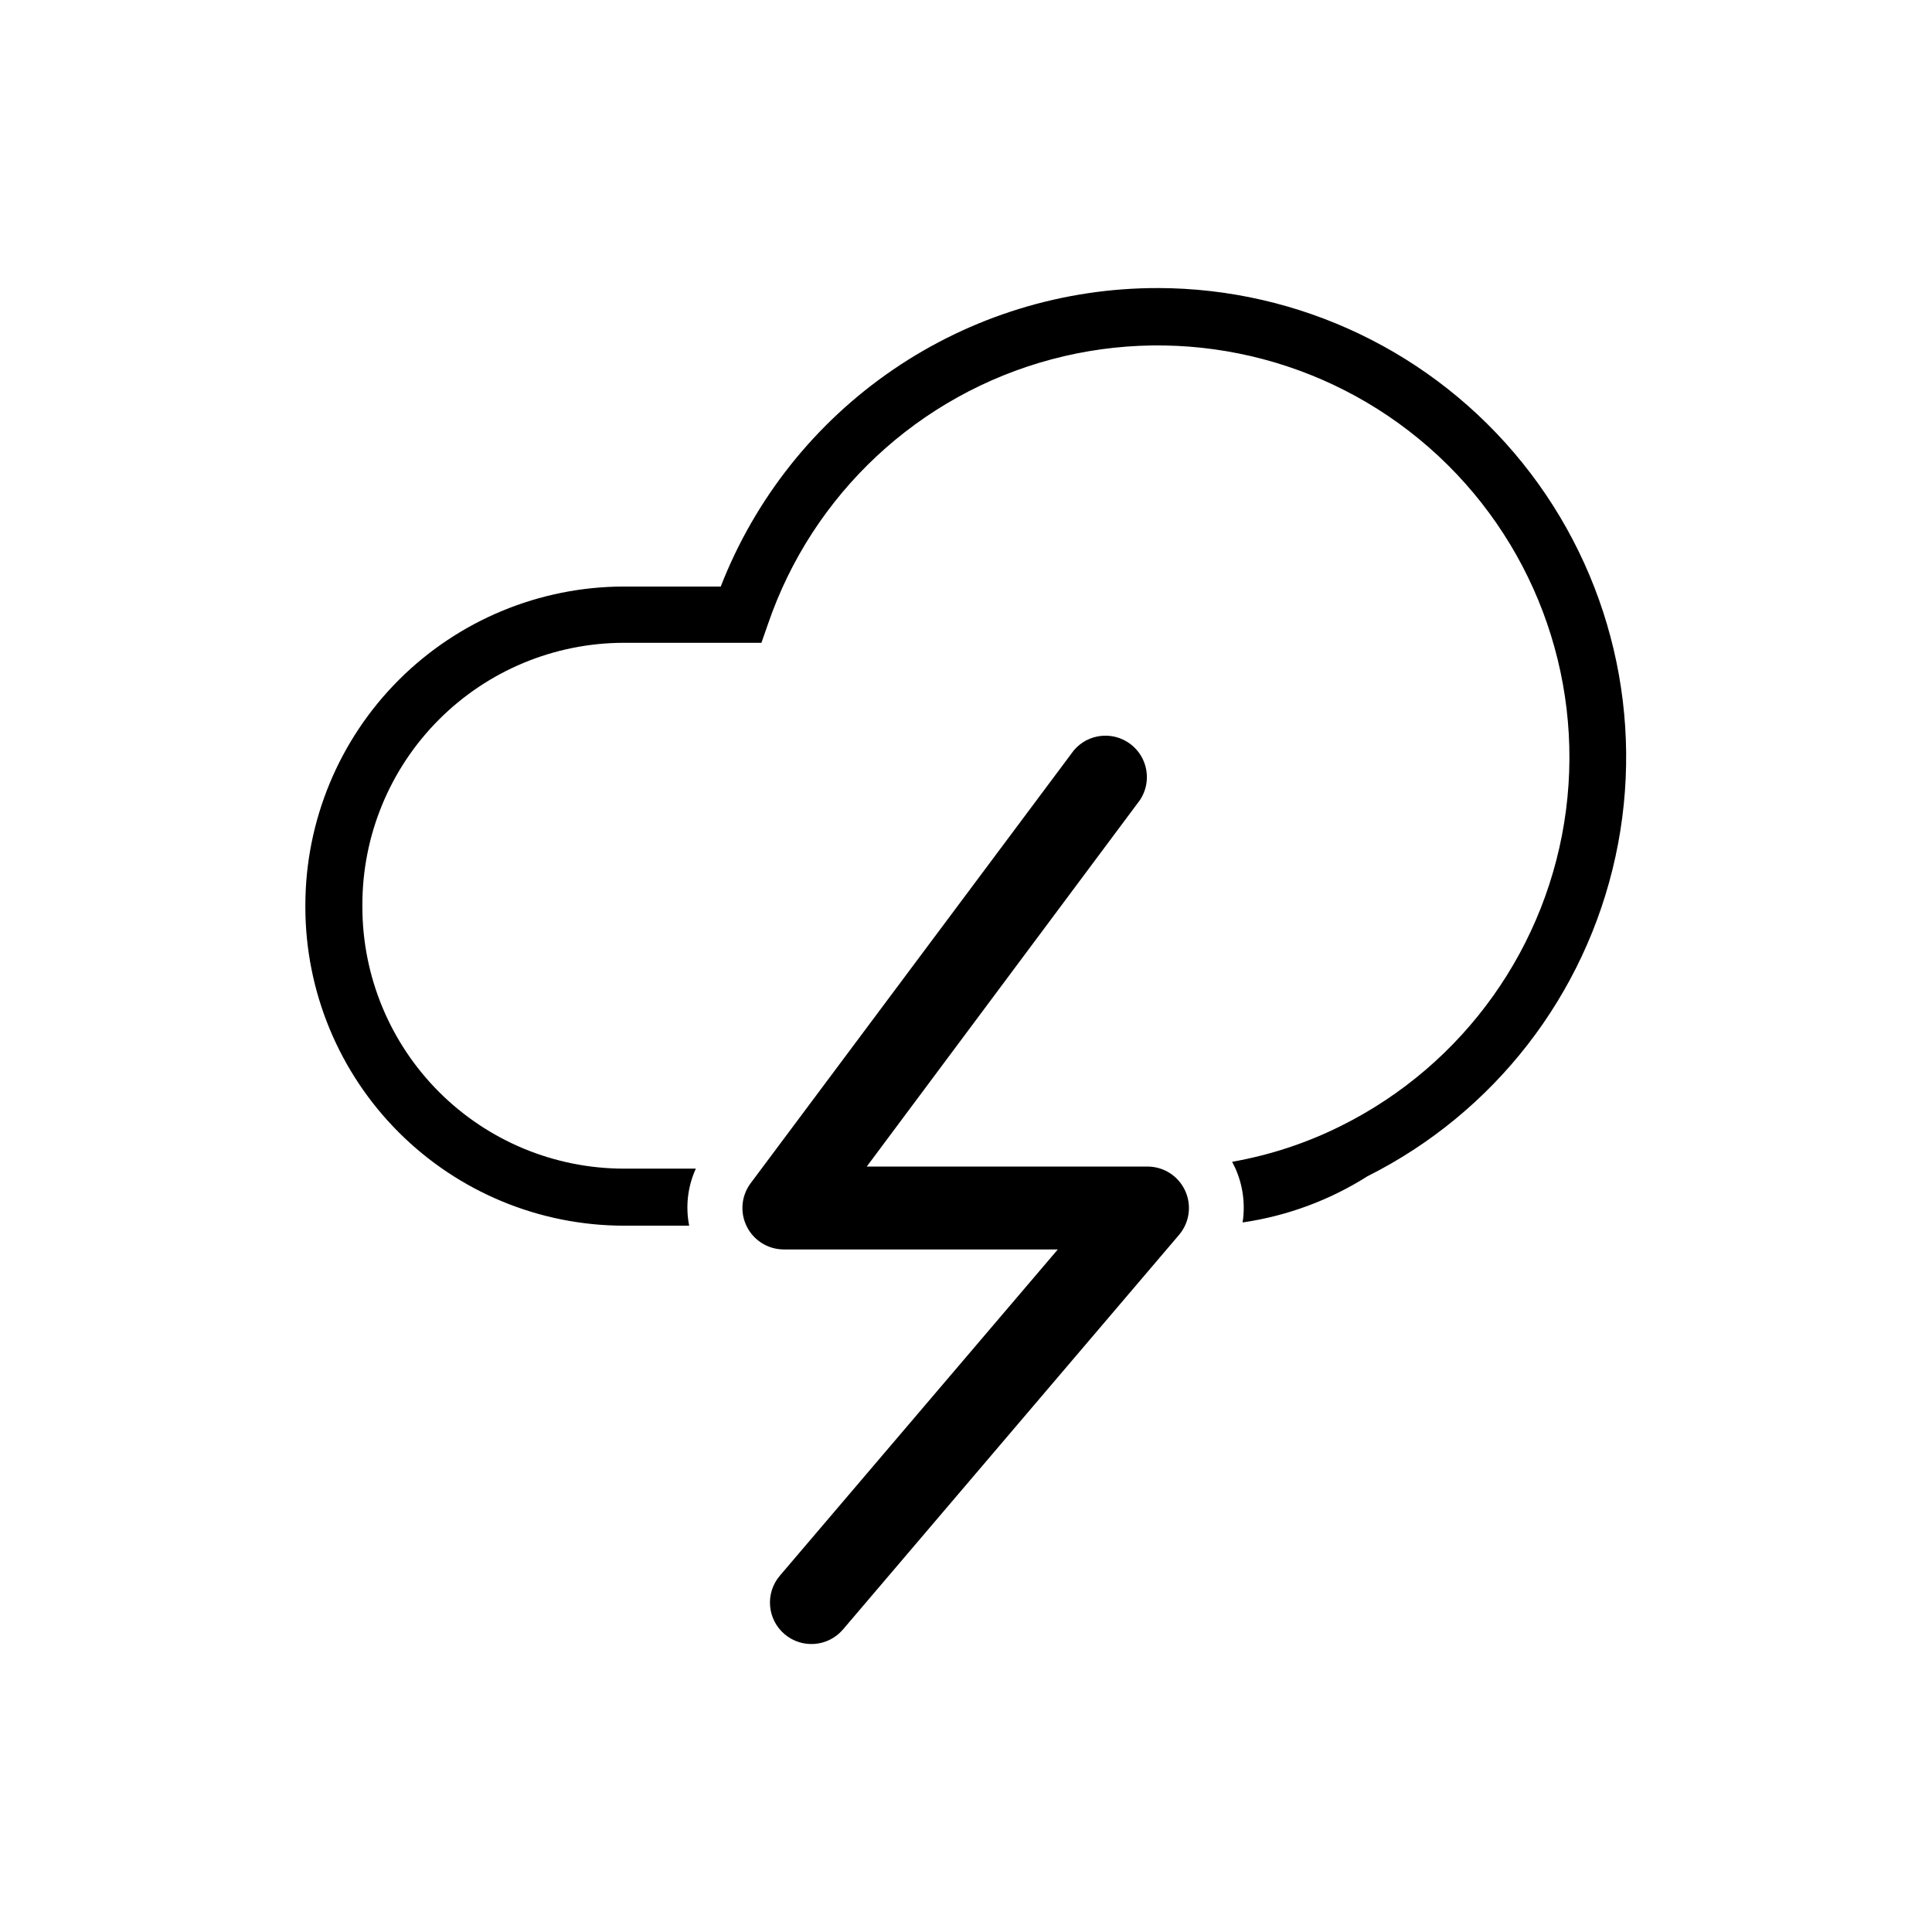
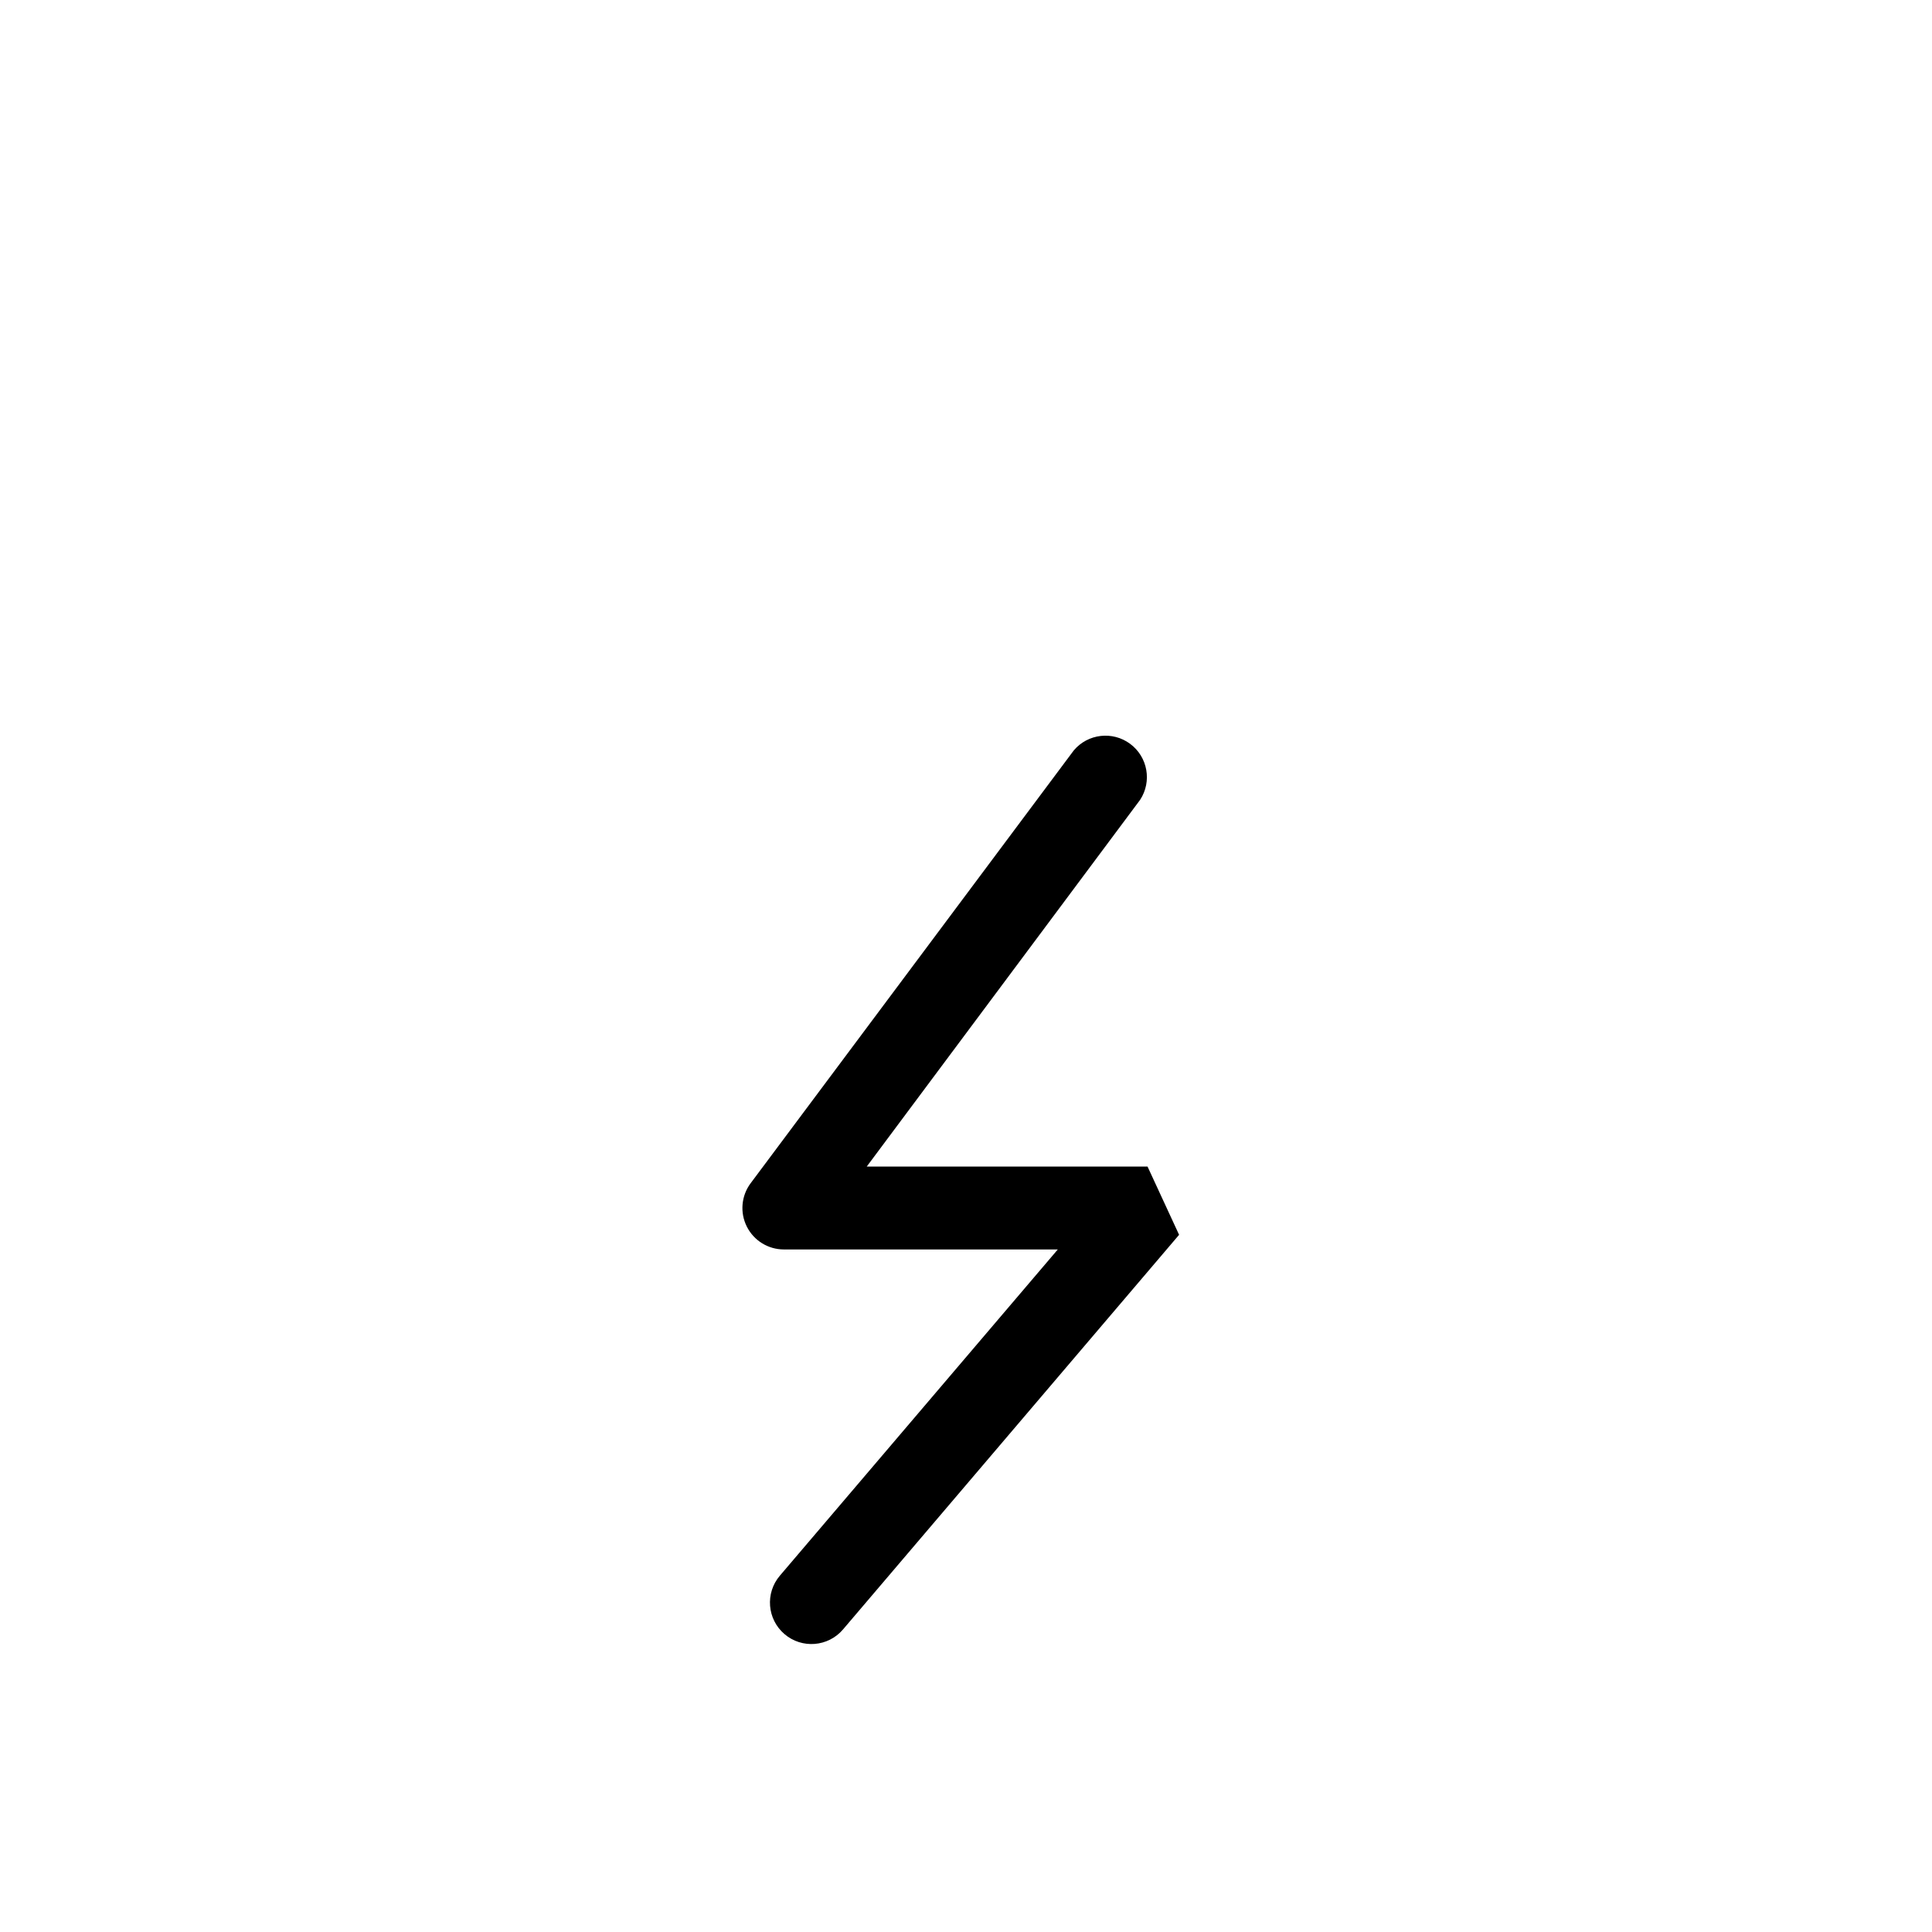
<svg xmlns="http://www.w3.org/2000/svg" fill="#000000" width="800px" height="800px" version="1.1" viewBox="144 144 512 512">
  <g>
-     <path d="m450.88 220.34c-25.039-0.039-49.504 7.492-70.184 21.609-20.68 14.117-36.609 34.156-45.691 57.488h-25.695c-22.367 0.039-43.809 8.945-59.629 24.762-15.816 15.816-24.719 37.258-24.758 59.629v0.605-0.004c0.027 22.375 8.926 43.824 24.746 59.645 15.82 15.82 37.27 24.719 59.641 24.746h17.332c-1.012-5.102-0.395-10.387 1.762-15.117h-19.094c-18.363-0.023-35.969-7.332-48.953-20.316-12.988-12.988-20.293-30.59-20.32-48.957v-0.602c-0.027-18.402 7.258-36.059 20.246-49.086 12.992-13.031 30.629-20.363 49.027-20.391h36.477l1.762-5.039c11.789-34.422 39.961-60.707 75.117-70.082 35.156-9.379 72.676-0.617 100.04 23.363 27.367 23.98 40.98 60.02 36.305 96.105-4.68 36.082-27.035 67.461-59.613 83.668-9.113 4.547-18.836 7.754-28.867 9.523l0.754 1.512h0.004c2.082 4.551 2.781 9.613 2.016 14.559 11.77-1.703 23.051-5.875 33.098-12.242 33.574-16.844 57.73-47.969 65.711-84.676 7.984-36.703-1.062-75.051-24.605-104.32-23.543-29.27-59.062-46.32-96.625-46.387z" />
-     <path d="m448.11 453.15h-74.414l72.449-97.188c3.18-4.859 2.031-11.355-2.629-14.824-4.656-3.469-11.211-2.715-14.953 1.727l-85.648 114.72v-0.004c-2.477 3.336-2.863 7.777-0.996 11.484 1.863 3.711 5.66 6.051 9.812 6.051h72.598l-73.656 86.453c-3.938 4.617-3.387 11.555 1.234 15.492 4.617 3.938 11.555 3.383 15.492-1.234l89.074-104.59c2.766-3.262 3.387-7.832 1.59-11.715-1.793-3.883-5.676-6.367-9.953-6.371z" />
+     <path d="m448.11 453.15h-74.414l72.449-97.188c3.18-4.859 2.031-11.355-2.629-14.824-4.656-3.469-11.211-2.715-14.953 1.727l-85.648 114.72v-0.004c-2.477 3.336-2.863 7.777-0.996 11.484 1.863 3.711 5.66 6.051 9.812 6.051h72.598l-73.656 86.453c-3.938 4.617-3.387 11.555 1.234 15.492 4.617 3.938 11.555 3.383 15.492-1.234l89.074-104.59z" />
  </g>
</svg>